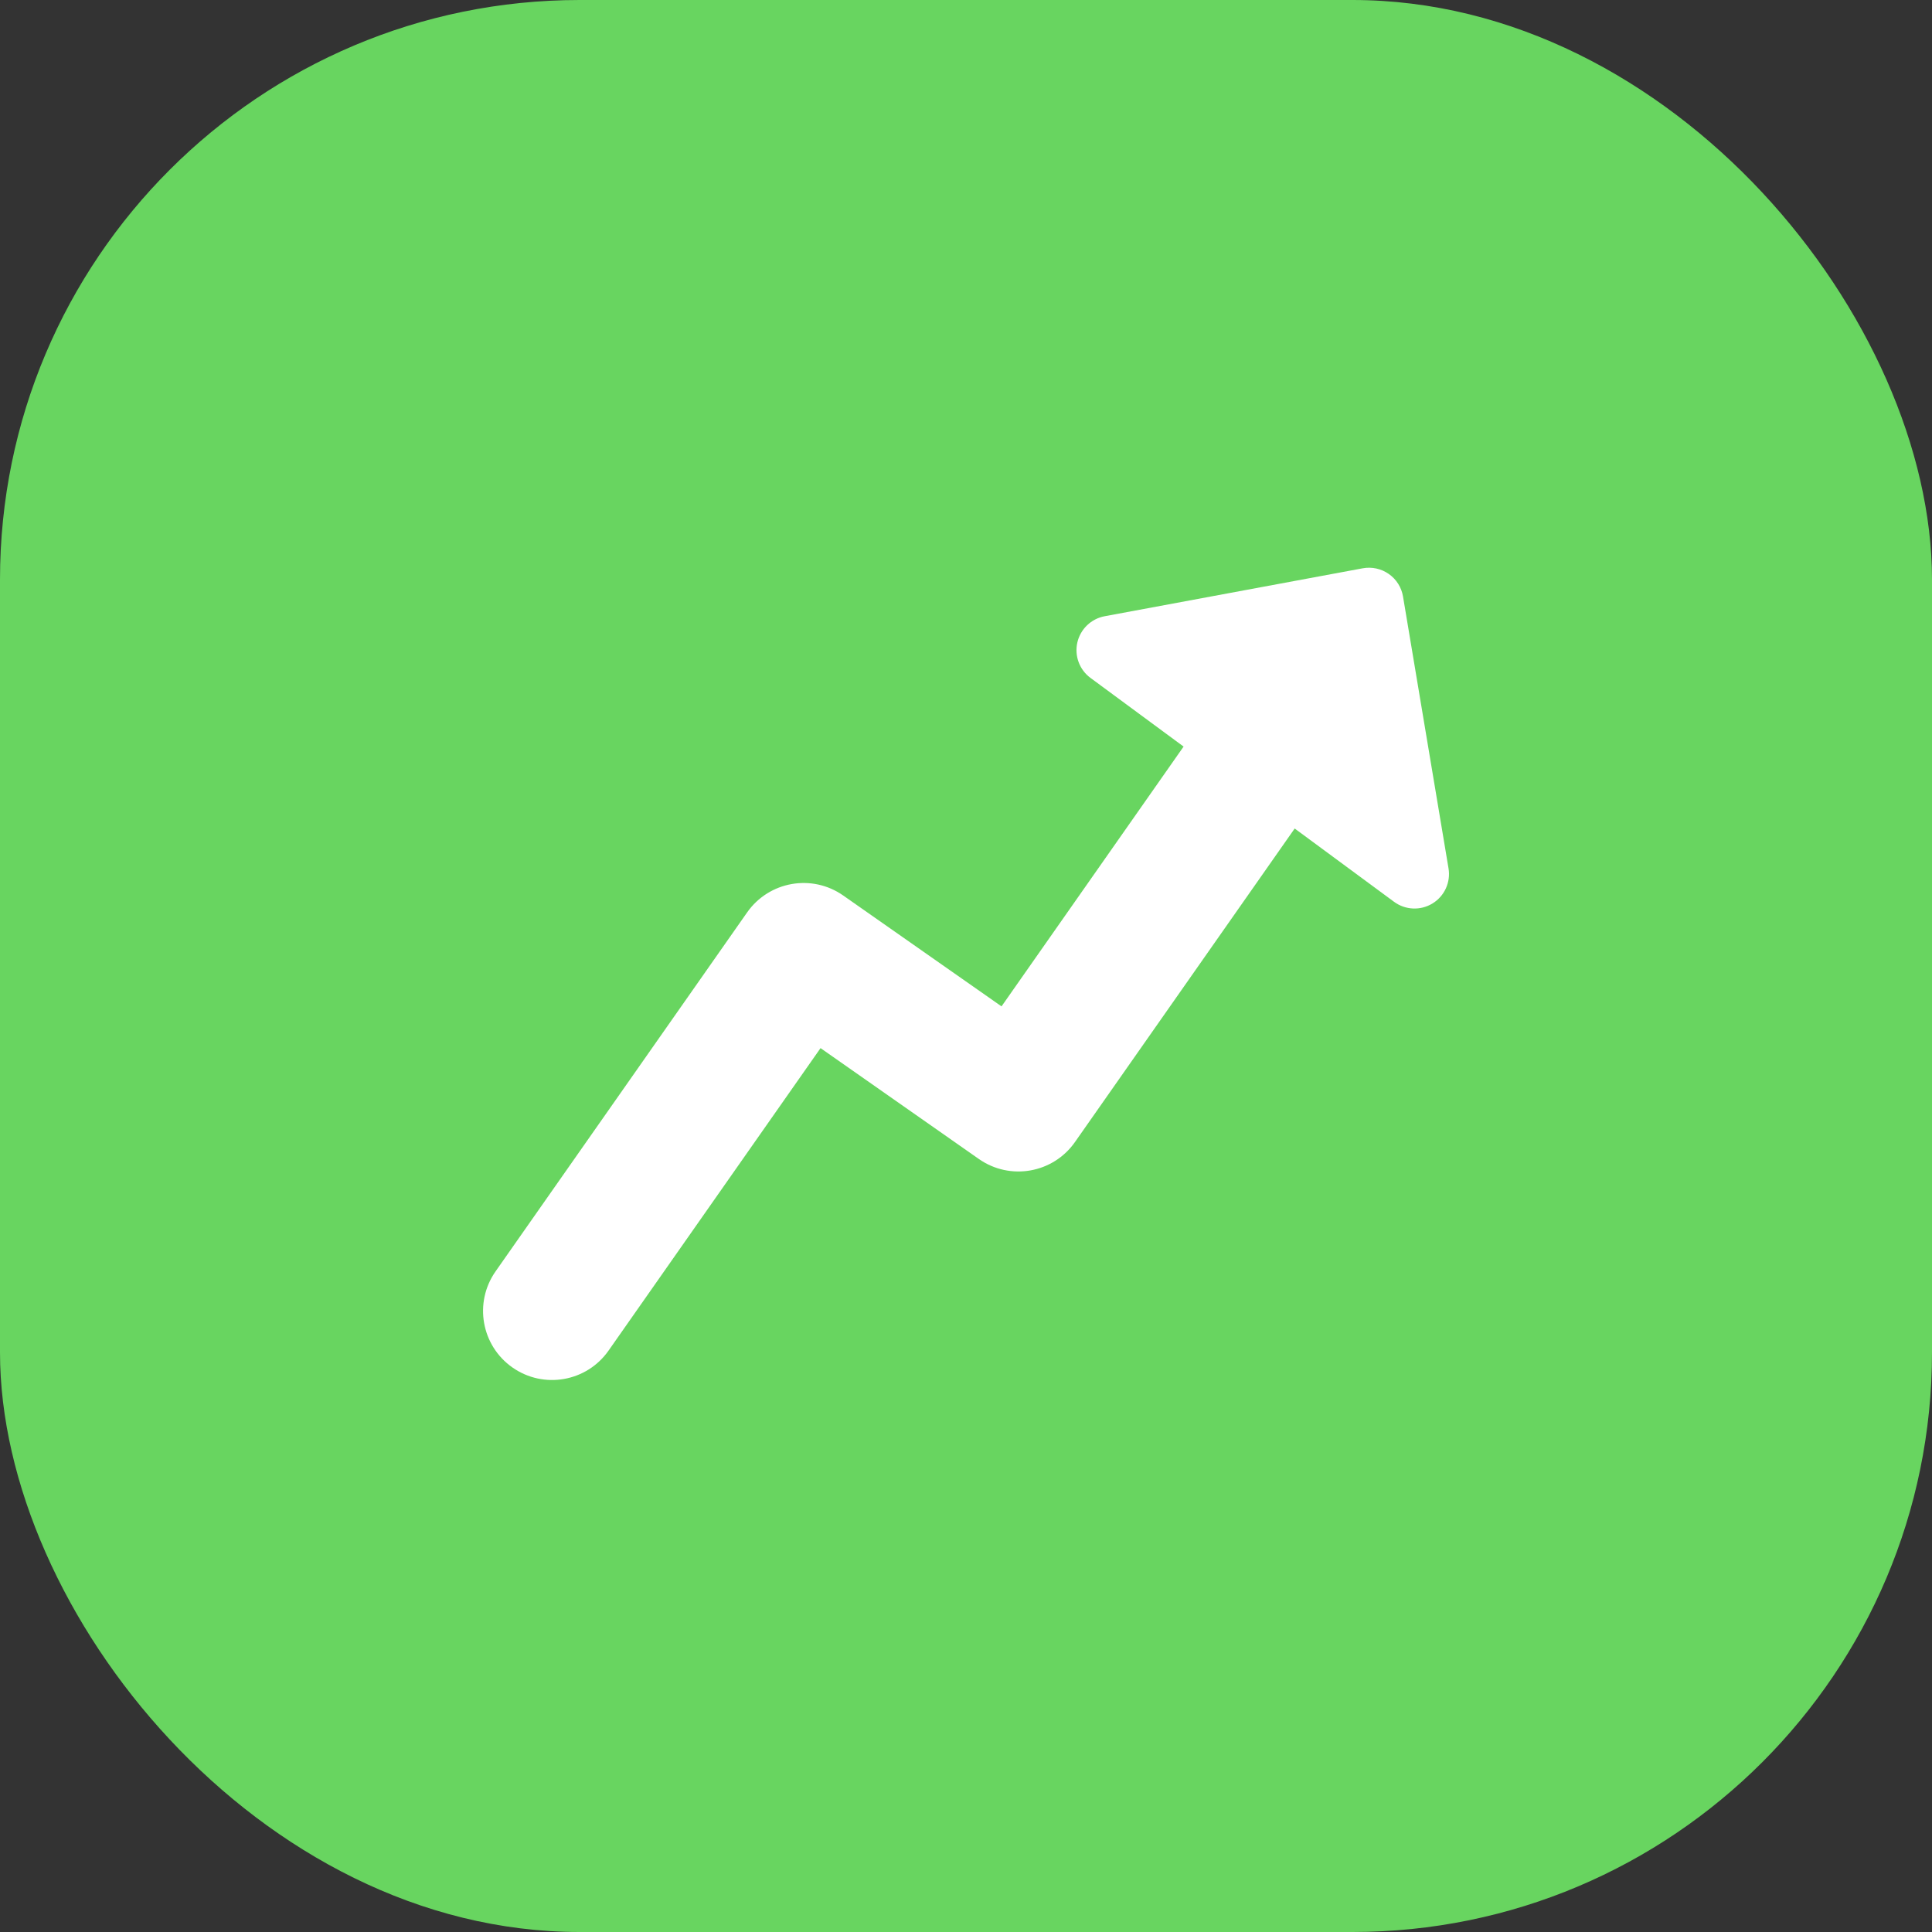
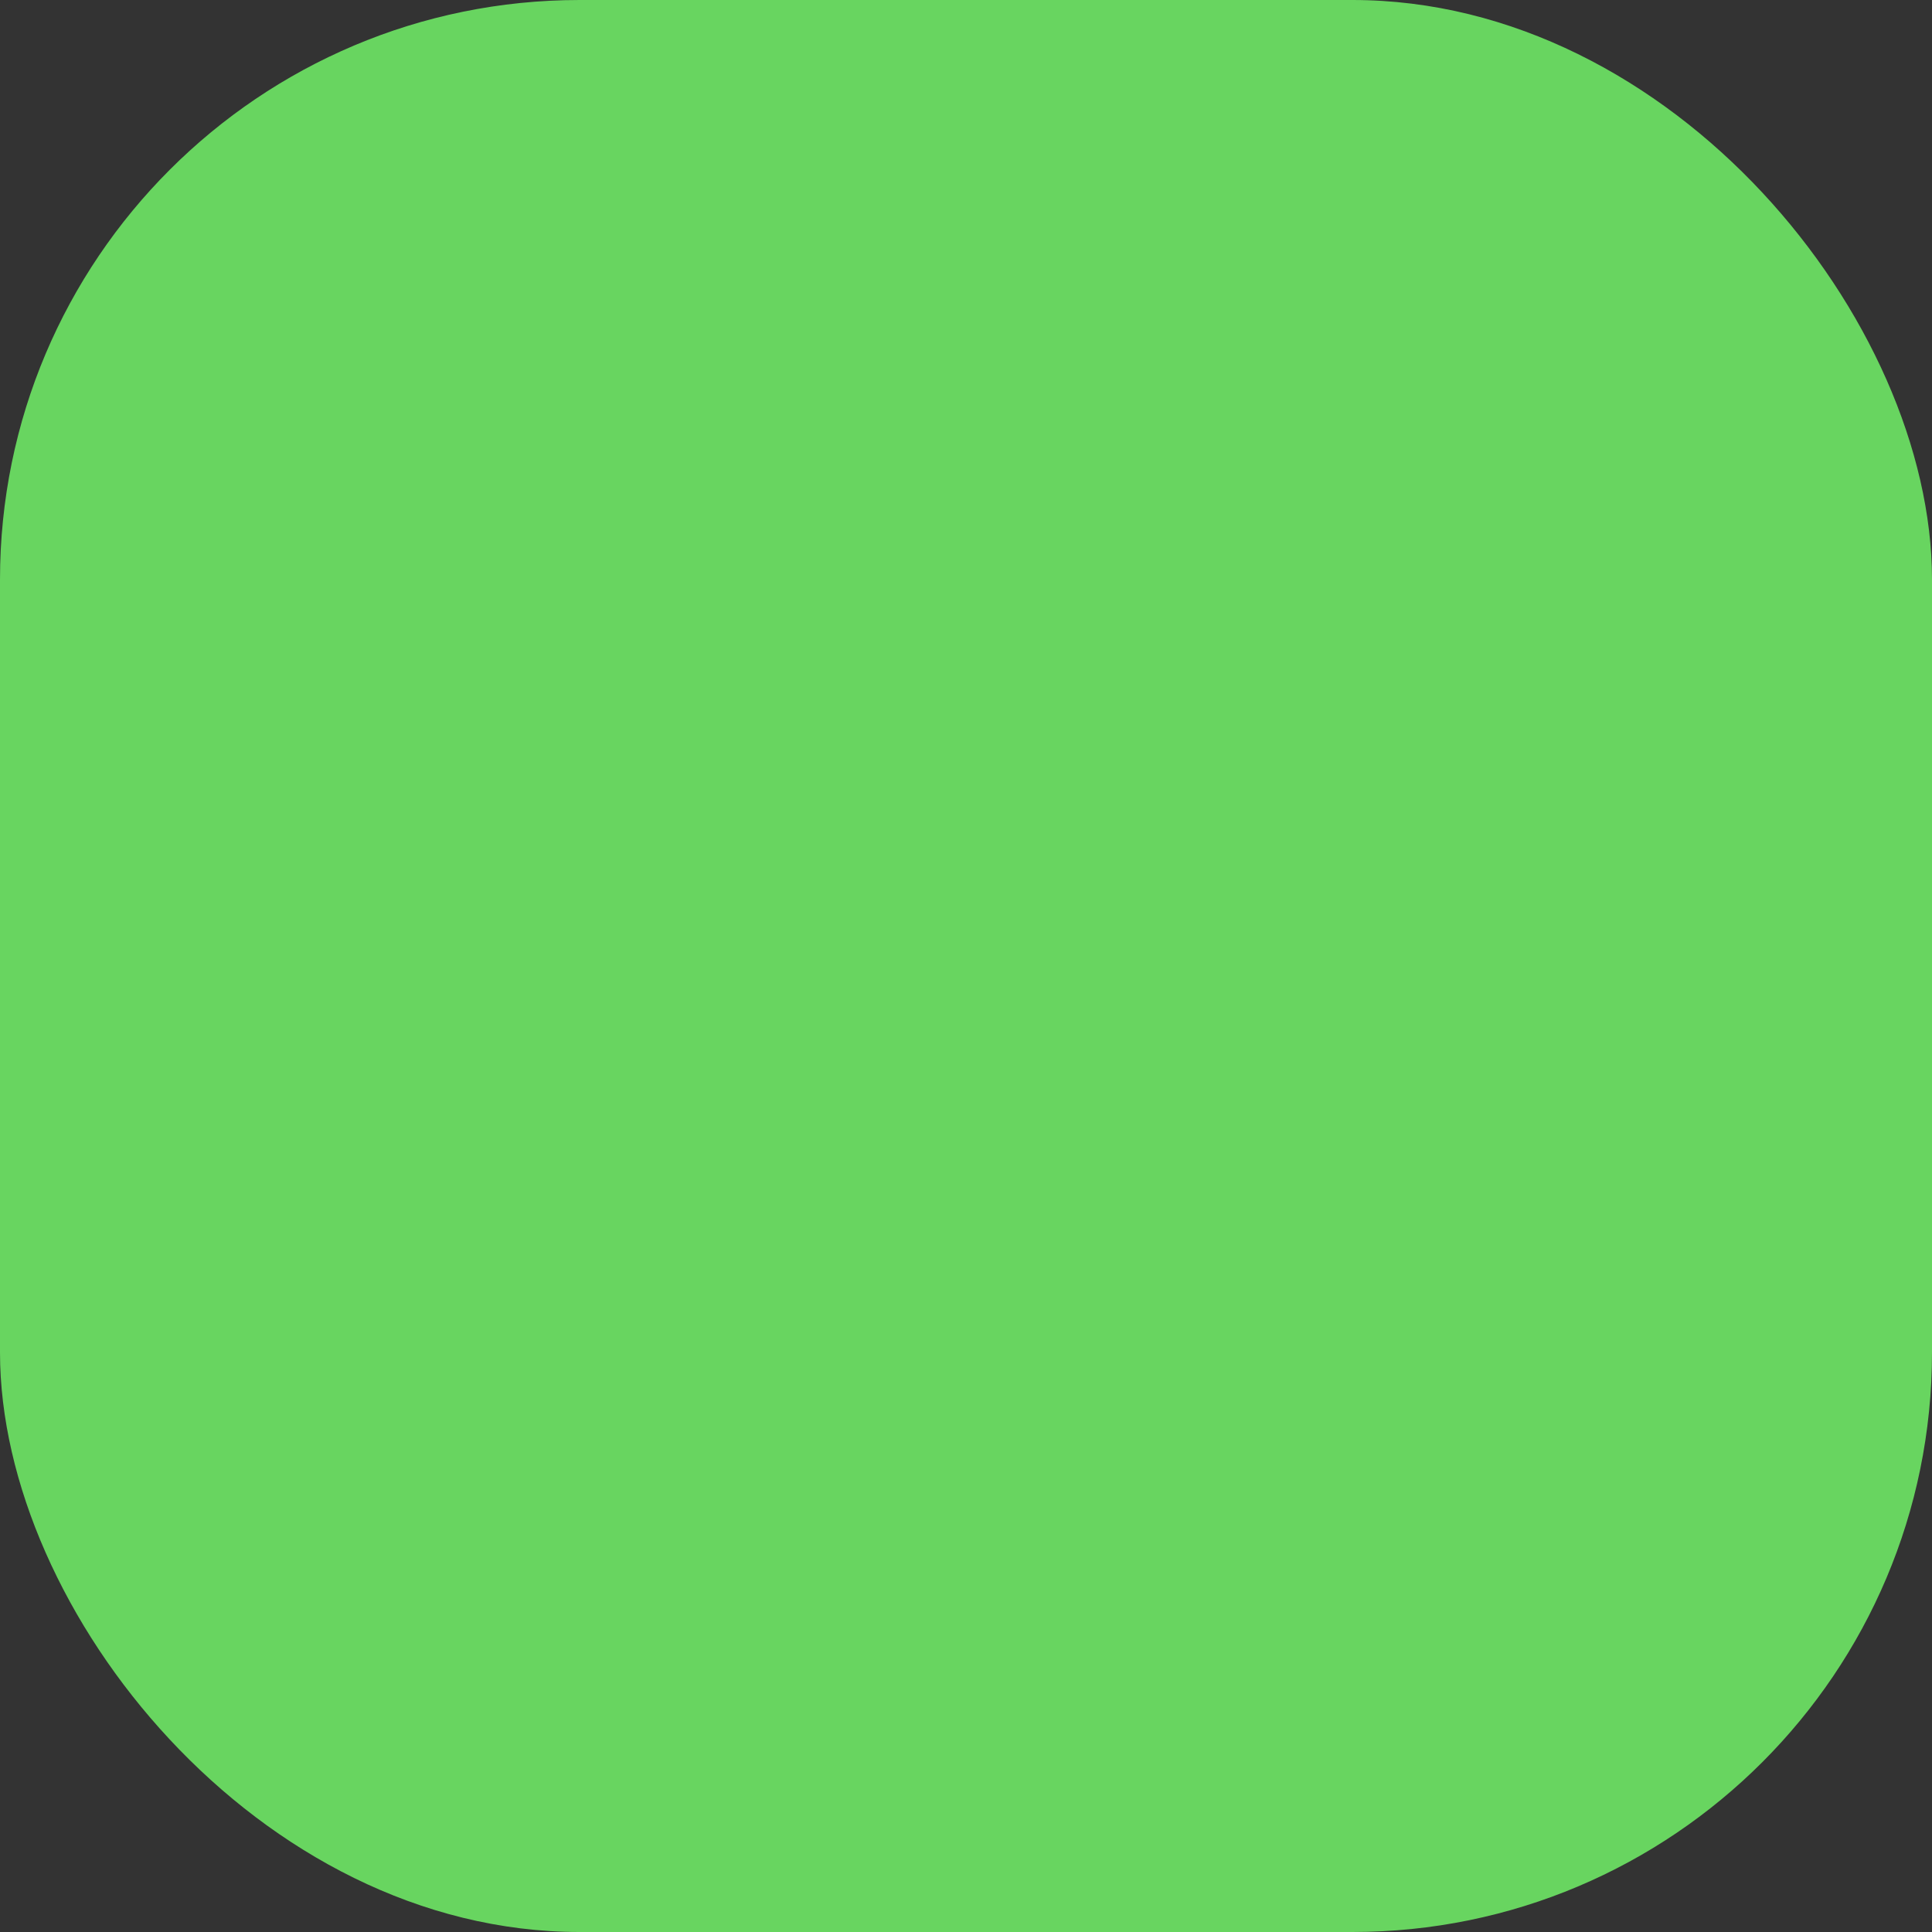
<svg xmlns="http://www.w3.org/2000/svg" width="80" height="80" viewBox="0 0 80 80" fill="none">
  <rect x="0" y="0" width="80" height="80" fill="#333333" stroke="none" />
  <rect width="80" height="80" rx="24" fill="#68D560" />
-   <path fill-rule="evenodd" clip-rule="evenodd" d="M25.199 55.925C24.294 57.218 22.512 57.531 21.22 56.625C19.928 55.72 19.614 53.938 20.52 52.646L30.937 37.781C31.843 36.489 33.624 36.175 34.916 37.081L41.471 41.672L49.01 30.914L45.155 28.071C44.697 27.733 44.484 27.156 44.611 26.601C44.739 26.047 45.183 25.621 45.742 25.517L56.427 23.532C56.803 23.462 57.193 23.547 57.507 23.767C57.821 23.986 58.033 24.323 58.096 24.701L59.98 35.956C60.076 36.53 59.815 37.105 59.319 37.409C58.823 37.714 58.192 37.687 57.724 37.341L53.61 34.307L44.511 47.291C43.605 48.583 41.824 48.896 40.532 47.991L33.977 43.4L25.199 55.925Z" fill="#FFFFFF" />
</svg>